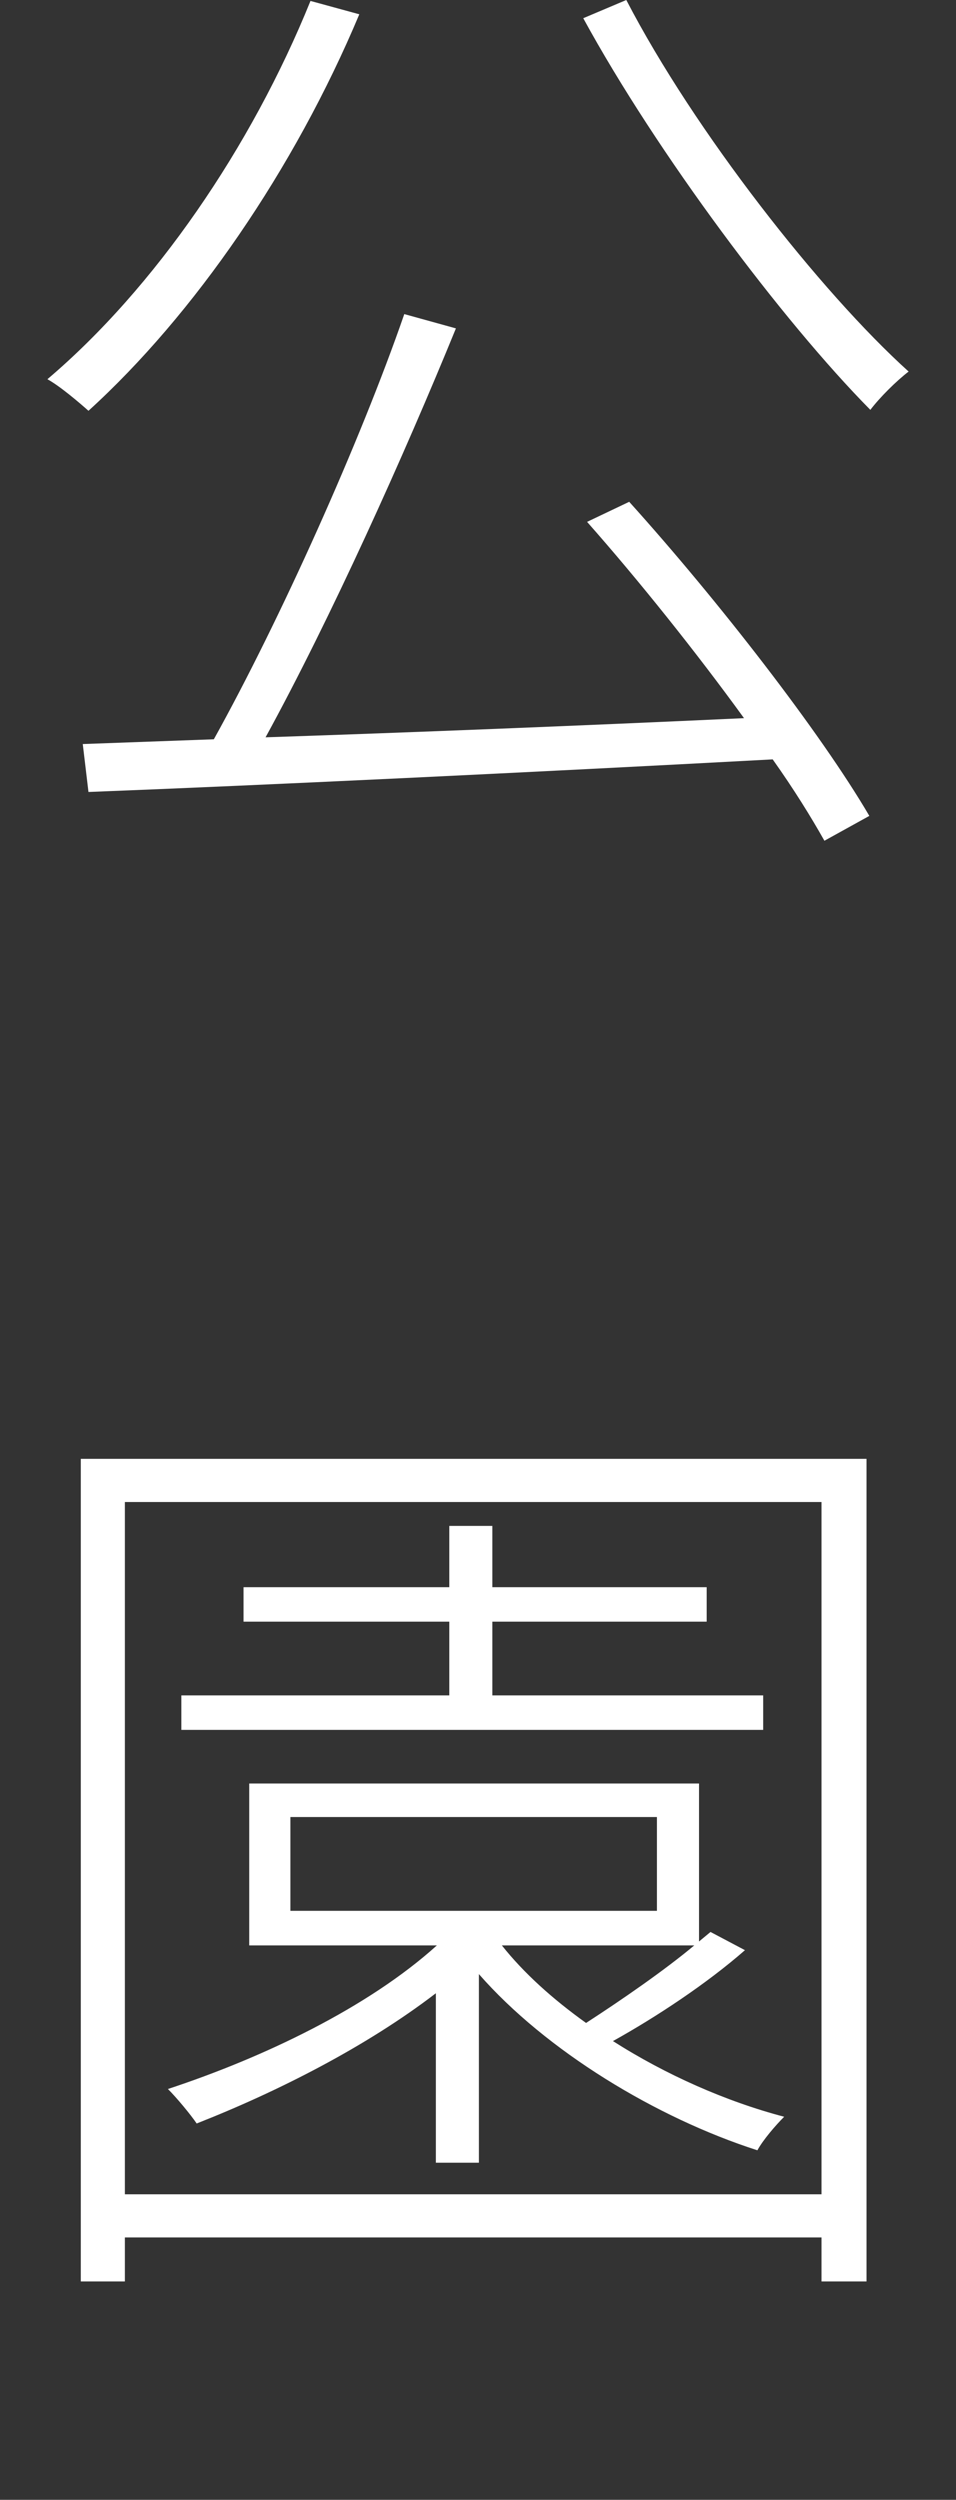
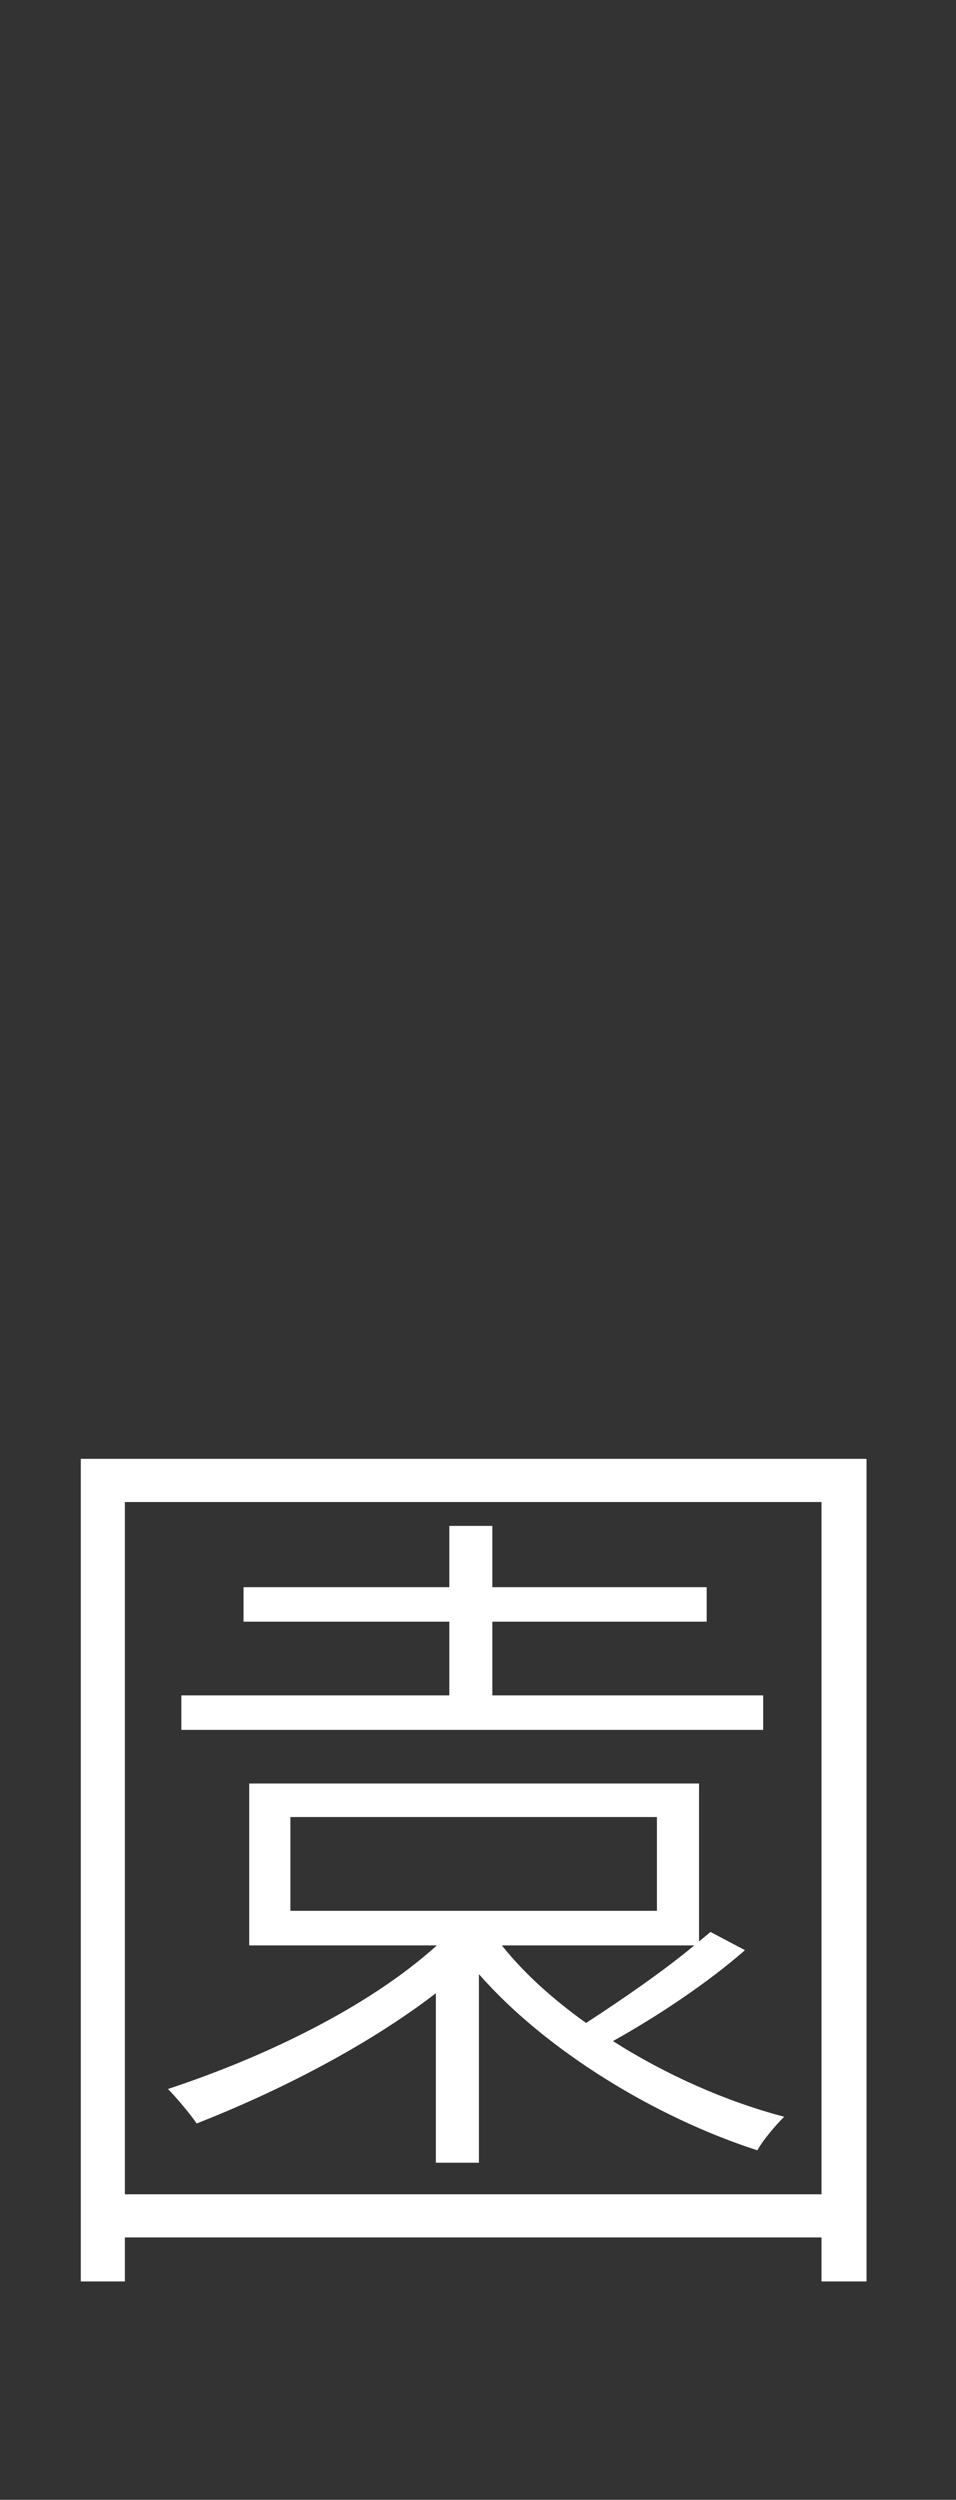
<svg xmlns="http://www.w3.org/2000/svg" version="1.1" id="レイヤー_1" x="0px" y="0px" viewBox="0 0 50 130.651" style="enable-background:new 0 0 50 130.651;" xml:space="preserve">
  <rect x="0" y="0" width="50" height="130.651" fill="#333333" stroke="none" />
  <style type="text/css">
	.st0{fill:#FFFFFF;}
</style>
  <g>
-     <path class="st0" d="M18.792,0.747c-3.403,8.11-8.657,15.718-14.165,20.723c-0.449-0.4-1.499-1.299-2.148-1.65   c5.605-4.756,10.659-12.114,13.76-19.771L18.792,0.747z M32.908,26.226c4.653,5.156,10.01,12.061,12.559,16.416l-2.349,1.299   c-0.703-1.25-1.602-2.7-2.705-4.253c-12.964,0.698-26.724,1.353-35.786,1.704l-0.298-2.505l6.855-0.249   c3.452-6.206,7.661-15.566,9.961-22.222l2.7,0.747c-2.7,6.611-6.553,15.166-9.956,21.372c7.505-0.249,16.362-0.601,25.024-1.001   c-2.505-3.452-5.508-7.207-8.208-10.259L32.908,26.226z M32.756,0c3.555,6.855,10.161,15.264,14.766,19.419   c-0.649,0.498-1.504,1.348-2.002,2.002C40.916,16.763,34.358,8.008,30.505,0.952L32.756,0z" />
    <path class="st0" d="M45.32,76.245v42.993h-2.354v-2.3H6.531v2.3H4.226V76.245H45.32z M42.966,114.683V78.501H6.531v36.182H42.966z    M38.962,101.924c-2.002,1.753-4.653,3.501-6.904,4.751c2.749,1.753,5.903,3.154,8.955,3.955c-0.449,0.449-1.099,1.201-1.401,1.753   c-5.303-1.704-11.06-5.205-14.565-9.209v9.858h-2.251v-8.857c-3.652,2.803-8.306,5.156-12.51,6.807   c-0.303-0.449-1.05-1.353-1.504-1.802c5.005-1.65,10.464-4.253,14.067-7.505h-9.814v-8.462H36.56v8.257l0.601-0.498L38.962,101.924   z M39.915,90.41H9.485v-1.802h14.014v-3.853H12.737v-1.802h10.762v-3.203h2.251v3.203H36.96v1.802H25.75v3.853h14.165V90.41z    M15.188,99.868h19.17v-4.902h-19.17V99.868z M26.248,101.675c1.152,1.45,2.656,2.803,4.404,4.053   c1.855-1.201,4.106-2.754,5.659-4.053H26.248z" />
  </g>
</svg>